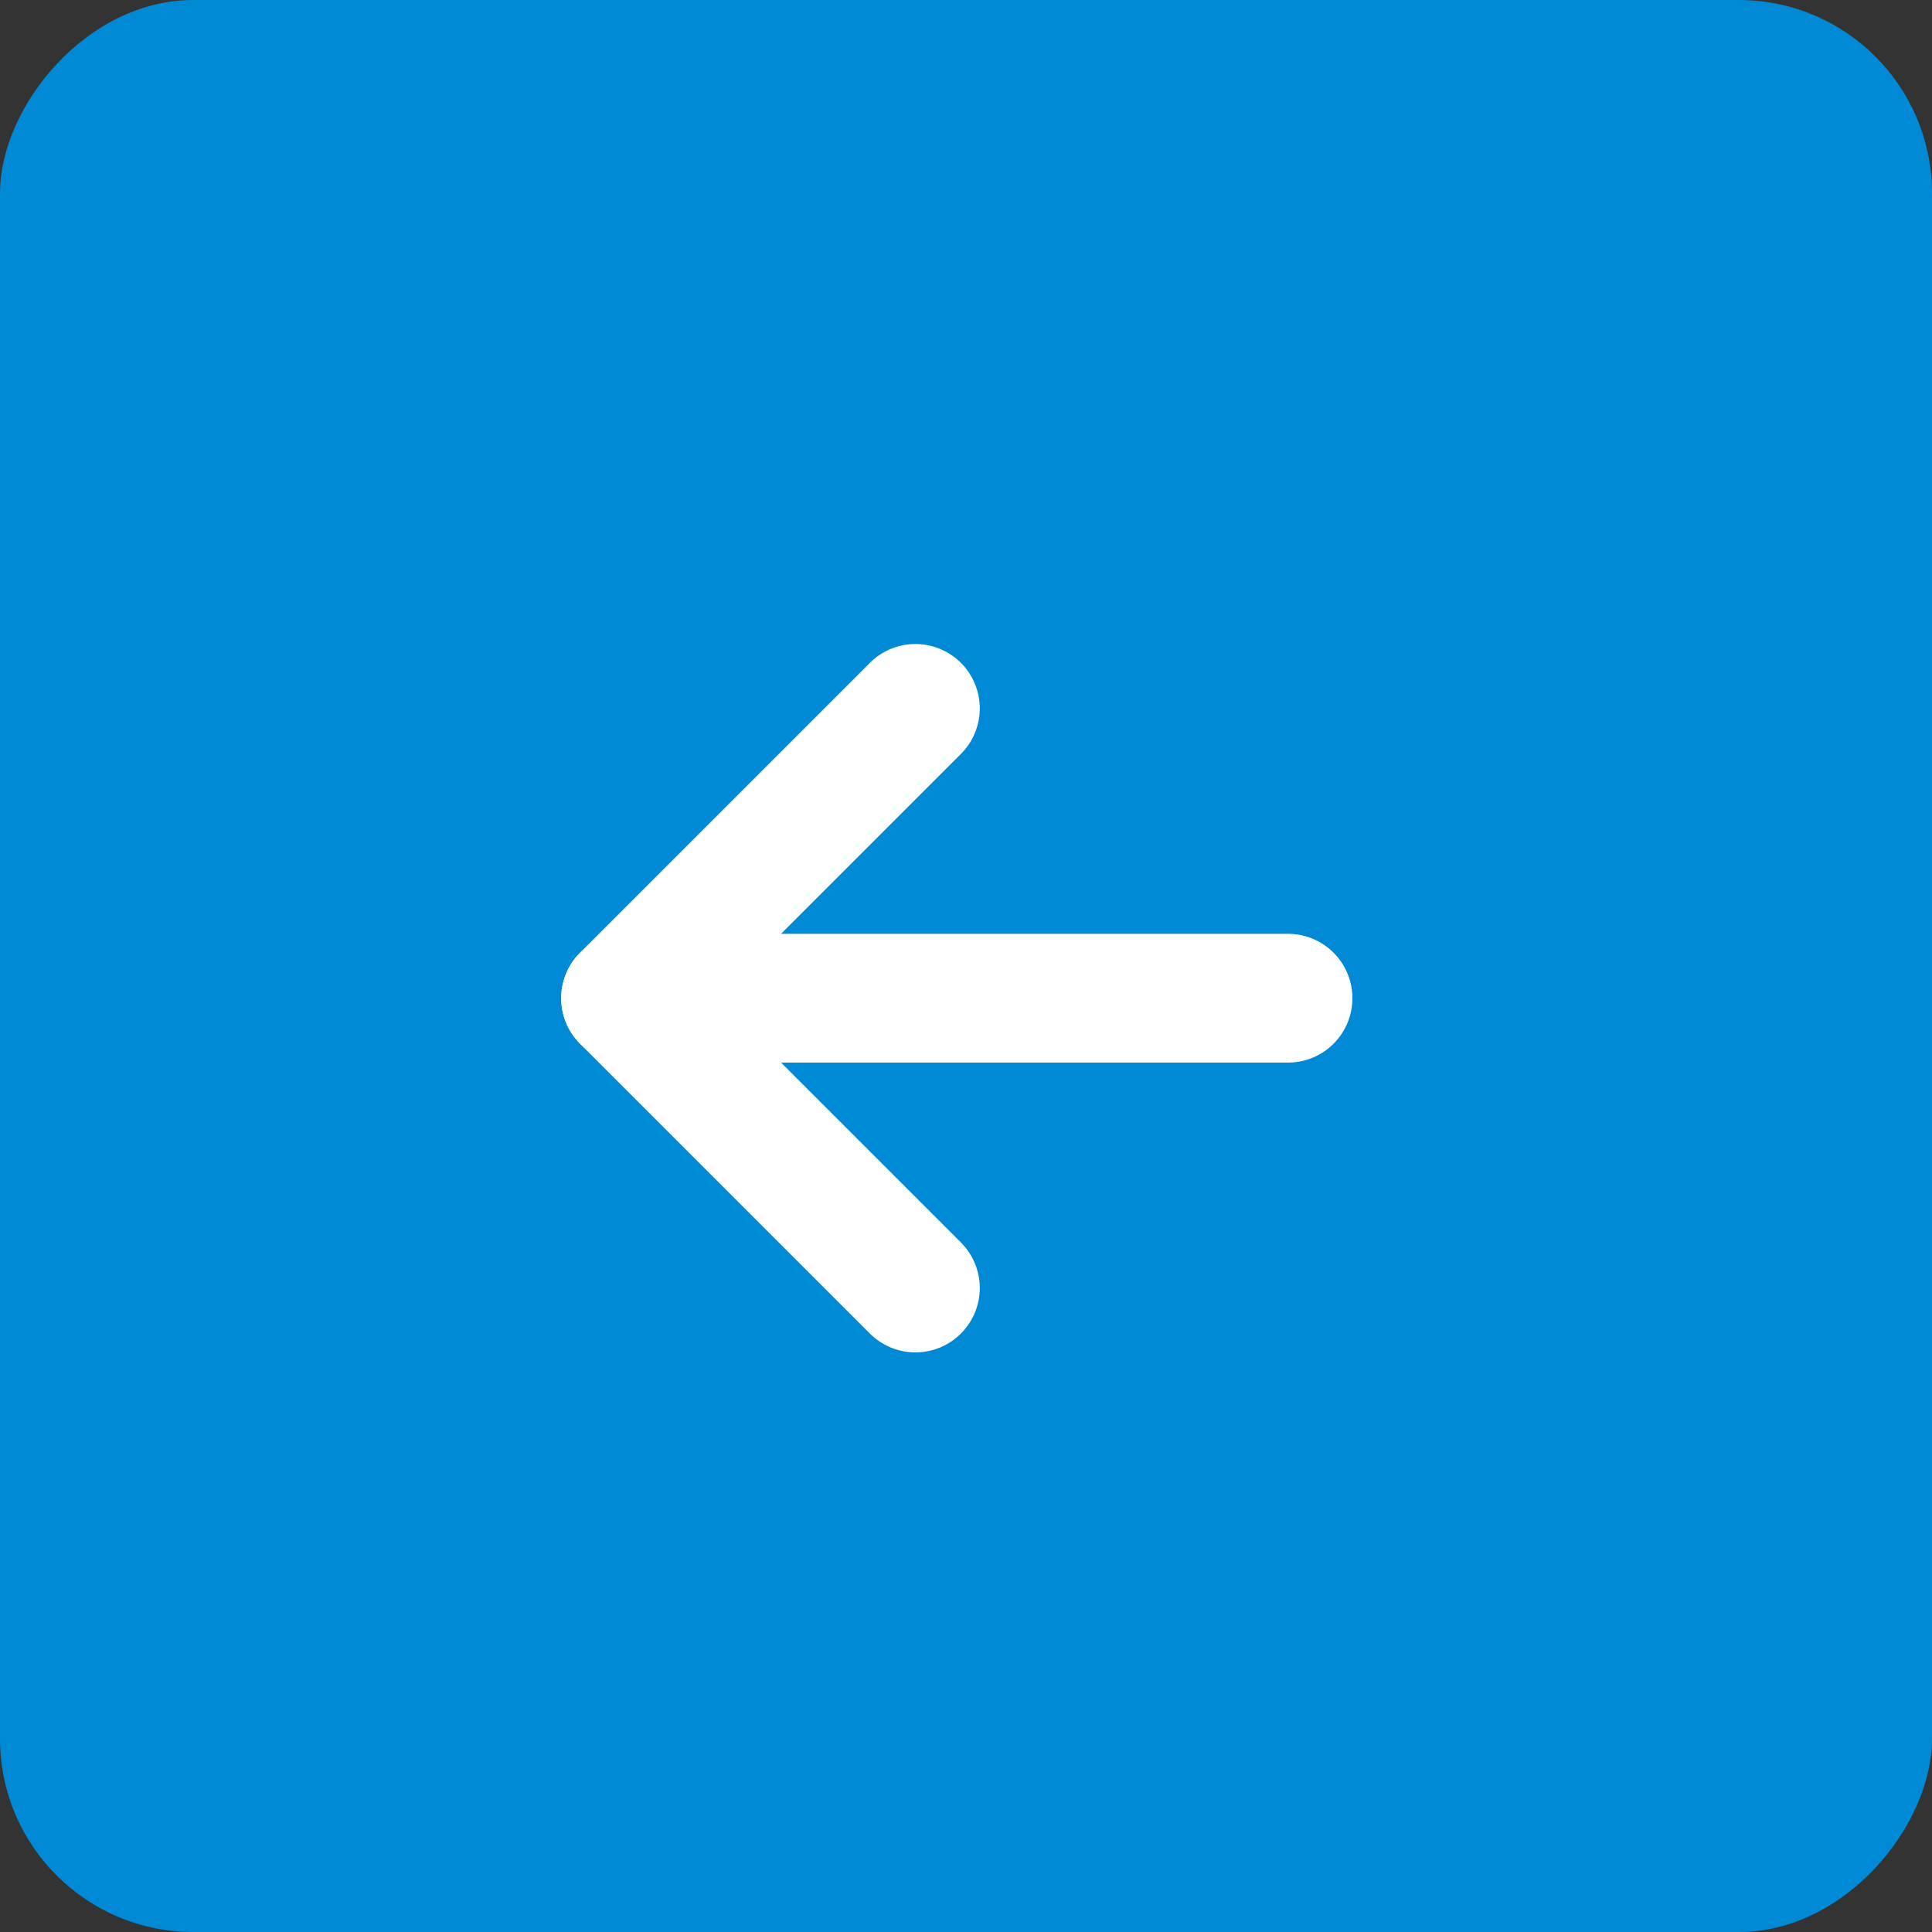
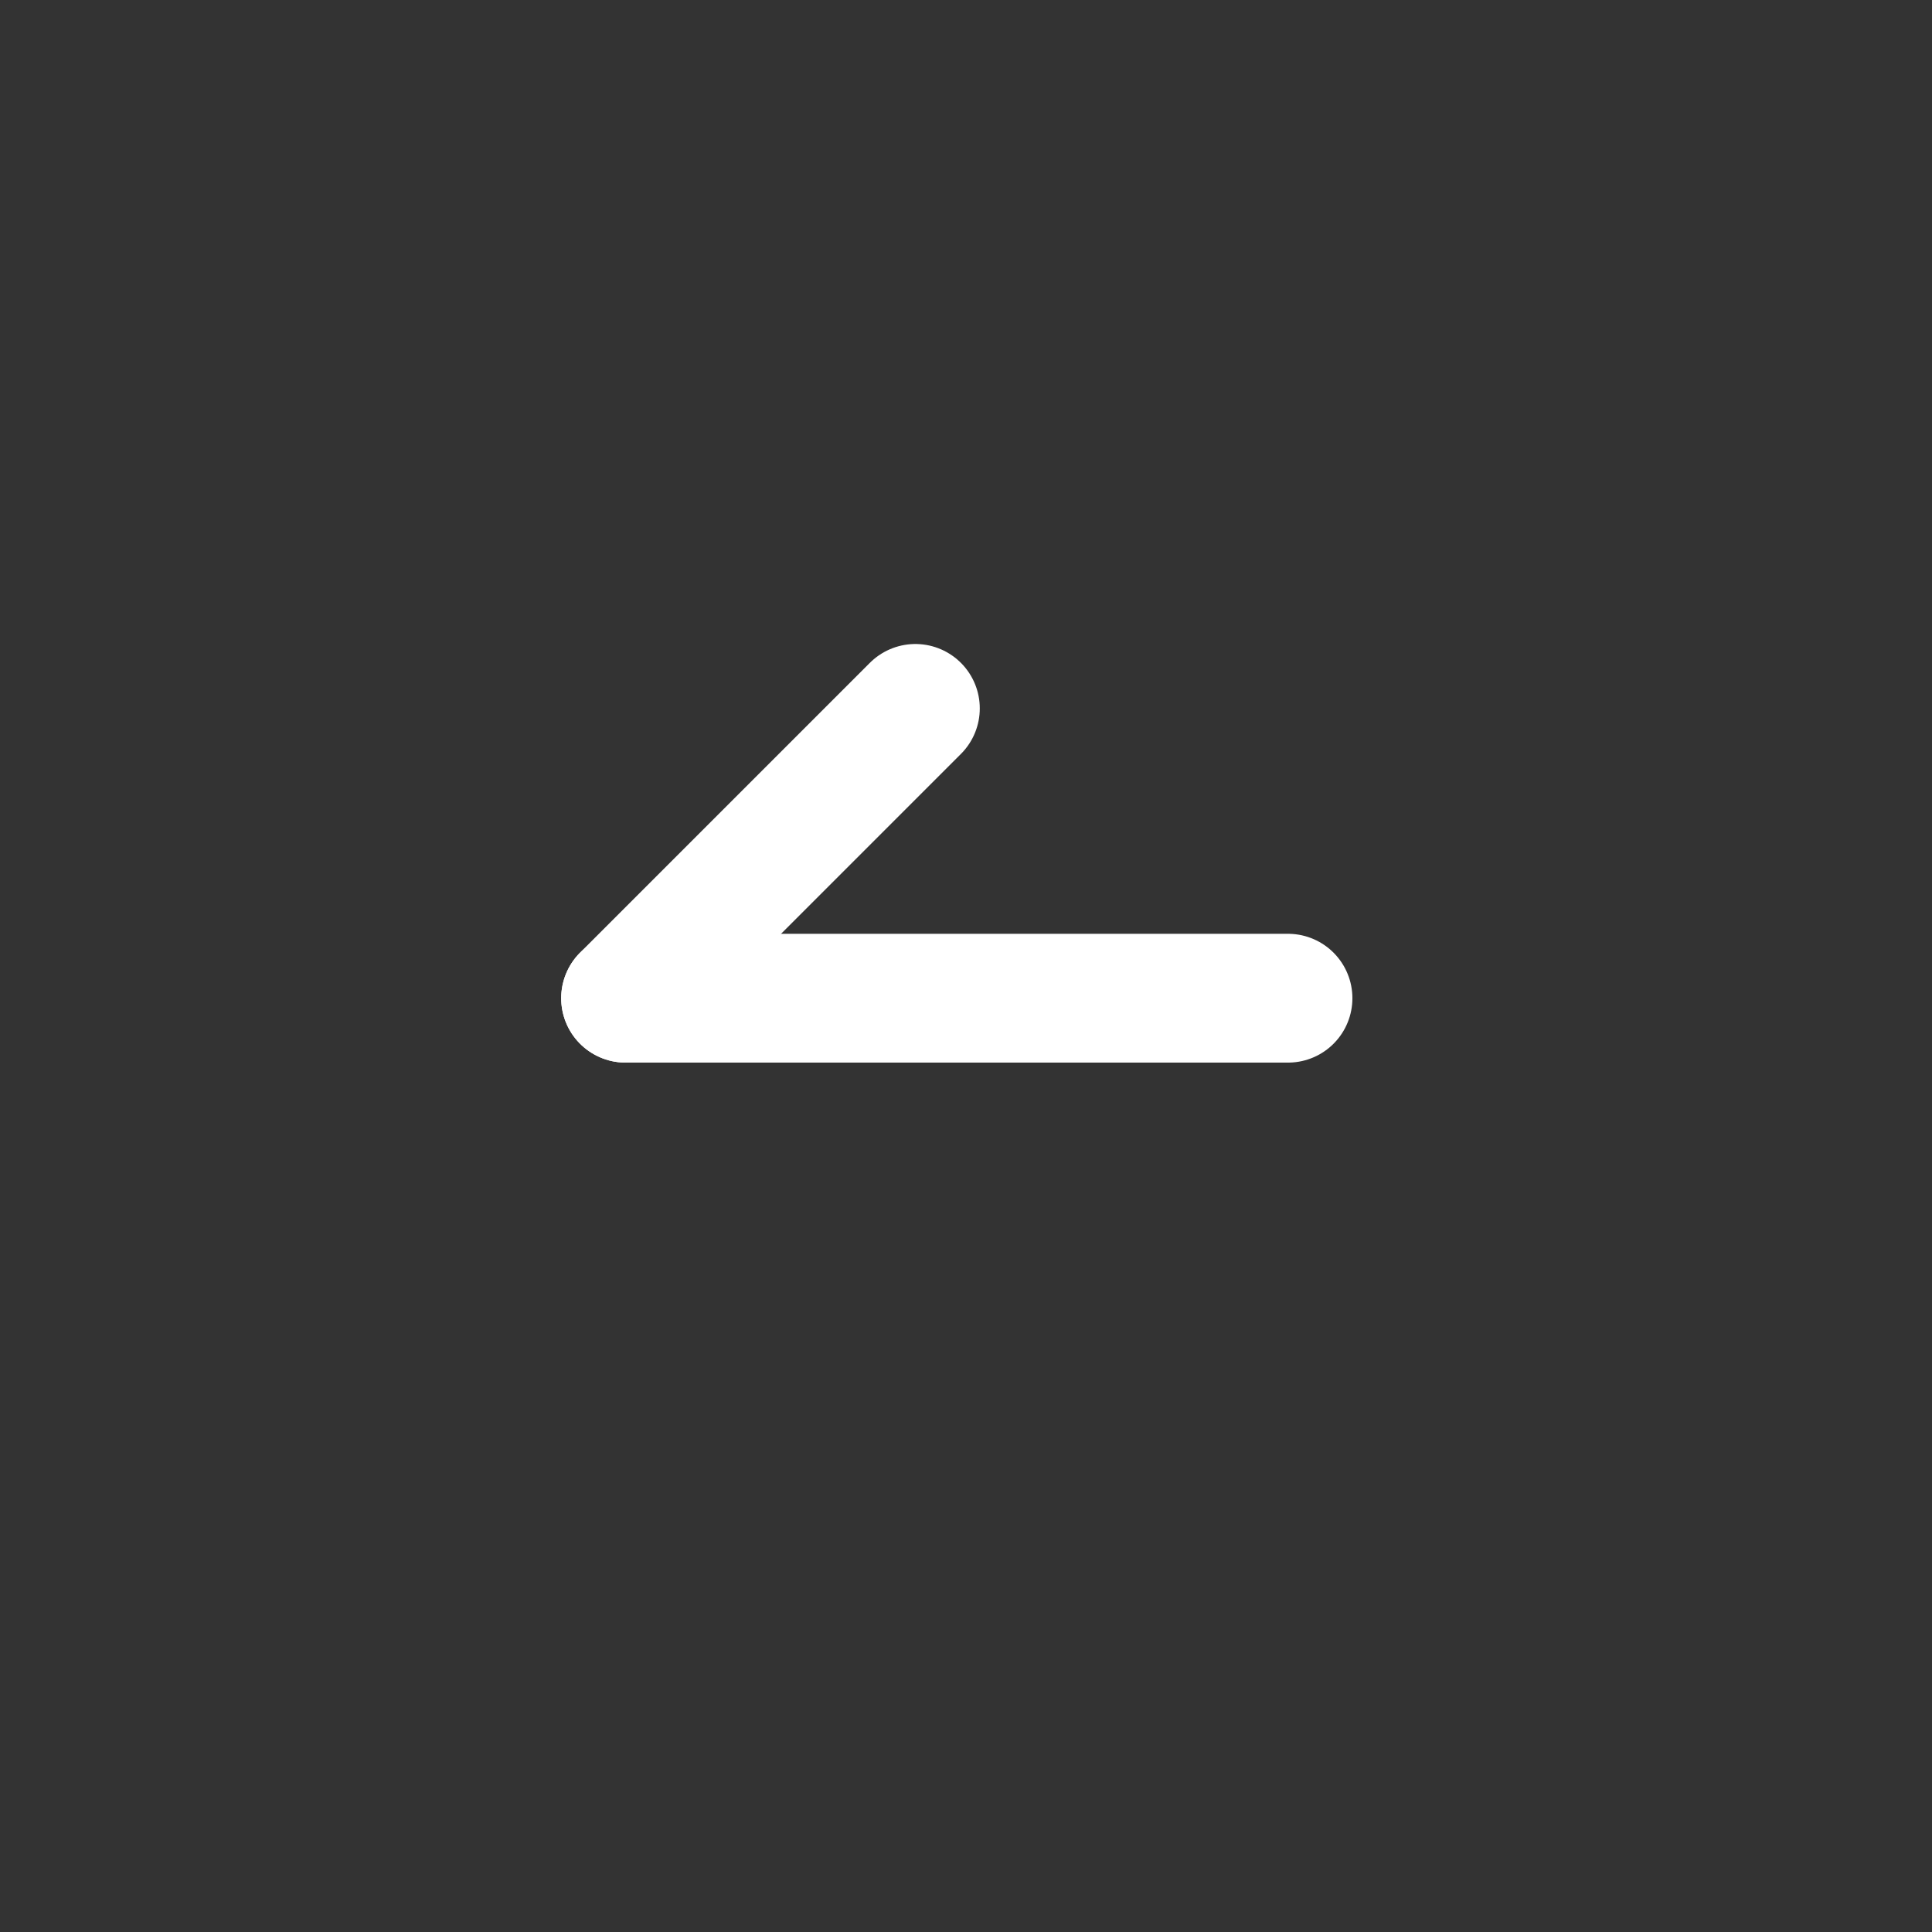
<svg xmlns="http://www.w3.org/2000/svg" width="30" height="30" viewBox="0 0 30 30" fill="none">
  <rect x="0" y="0" width="30" height="30" fill="#333333" stroke="none" />
-   <rect width="30" height="30" rx="3" transform="matrix(-1 0 0 1 30 0)" fill="#0089D4" />
-   <path d="M14.214 11L9.714 15.5L14.214 20" stroke="white" stroke-width="2" stroke-linecap="round" stroke-linejoin="round" />
+   <path d="M14.214 11L9.714 15.5" stroke="white" stroke-width="2" stroke-linecap="round" stroke-linejoin="round" />
  <path d="M9.714 15.5H20" stroke="white" stroke-width="2" stroke-linecap="round" stroke-linejoin="round" />
</svg>